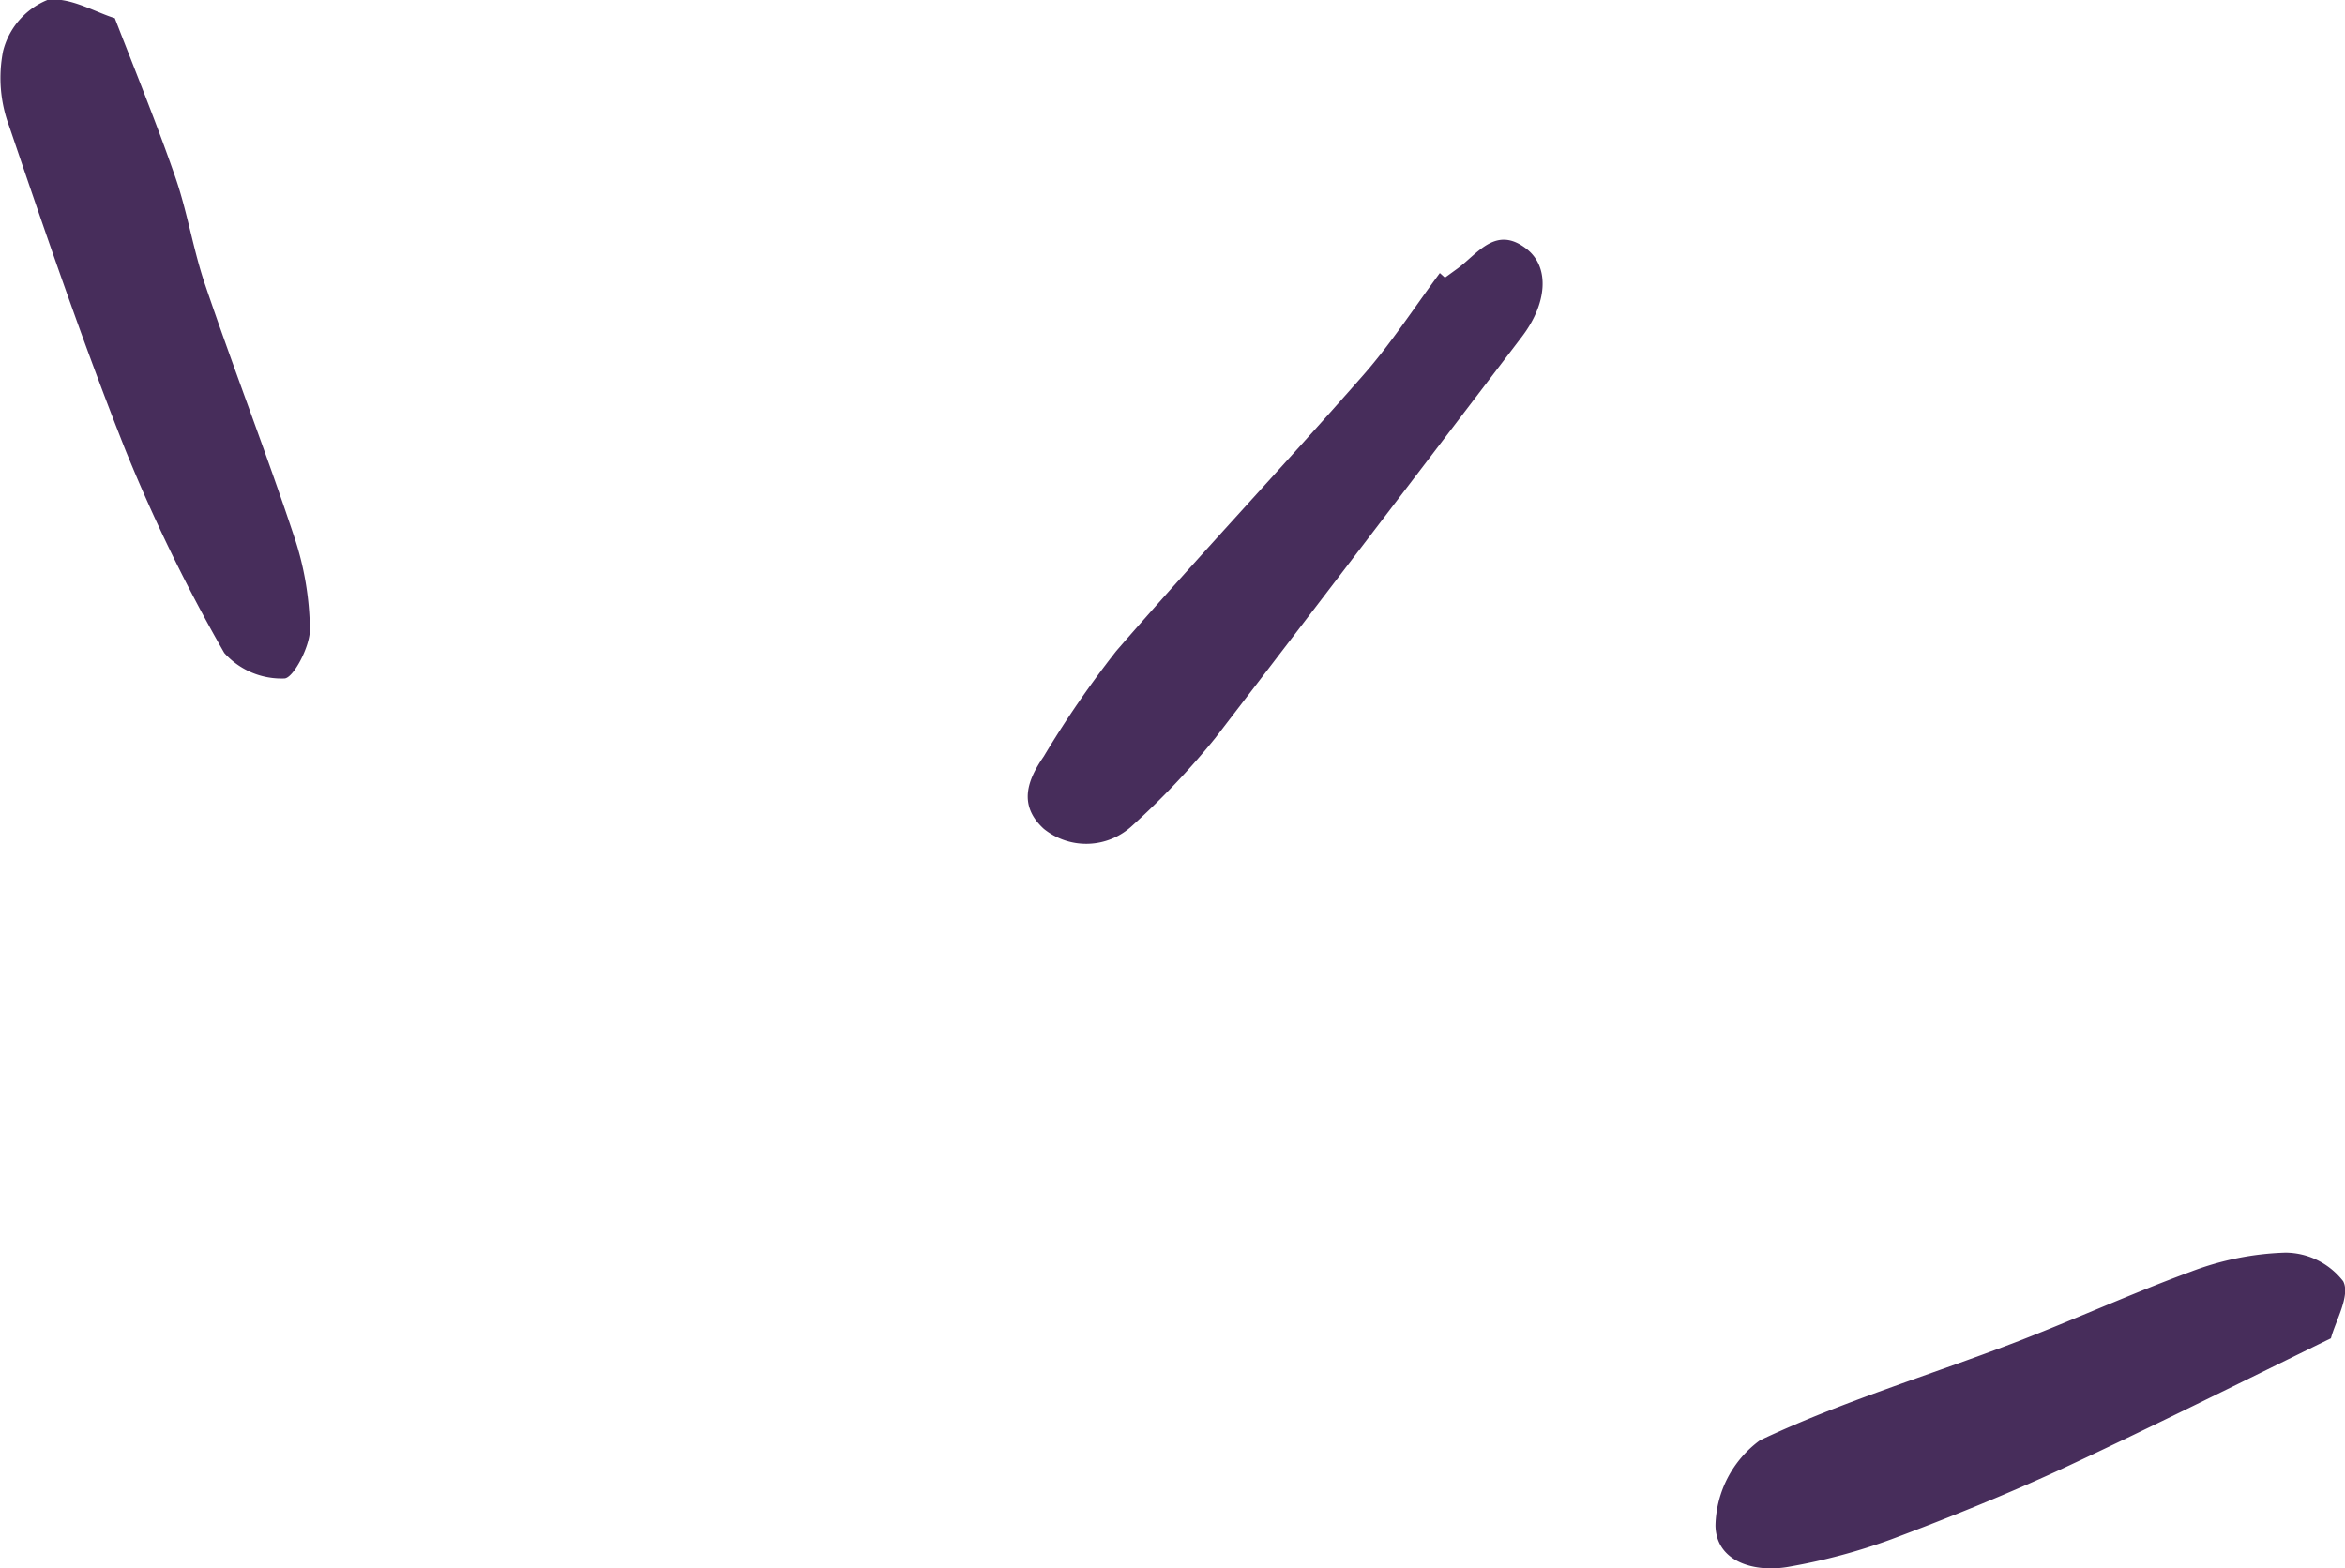
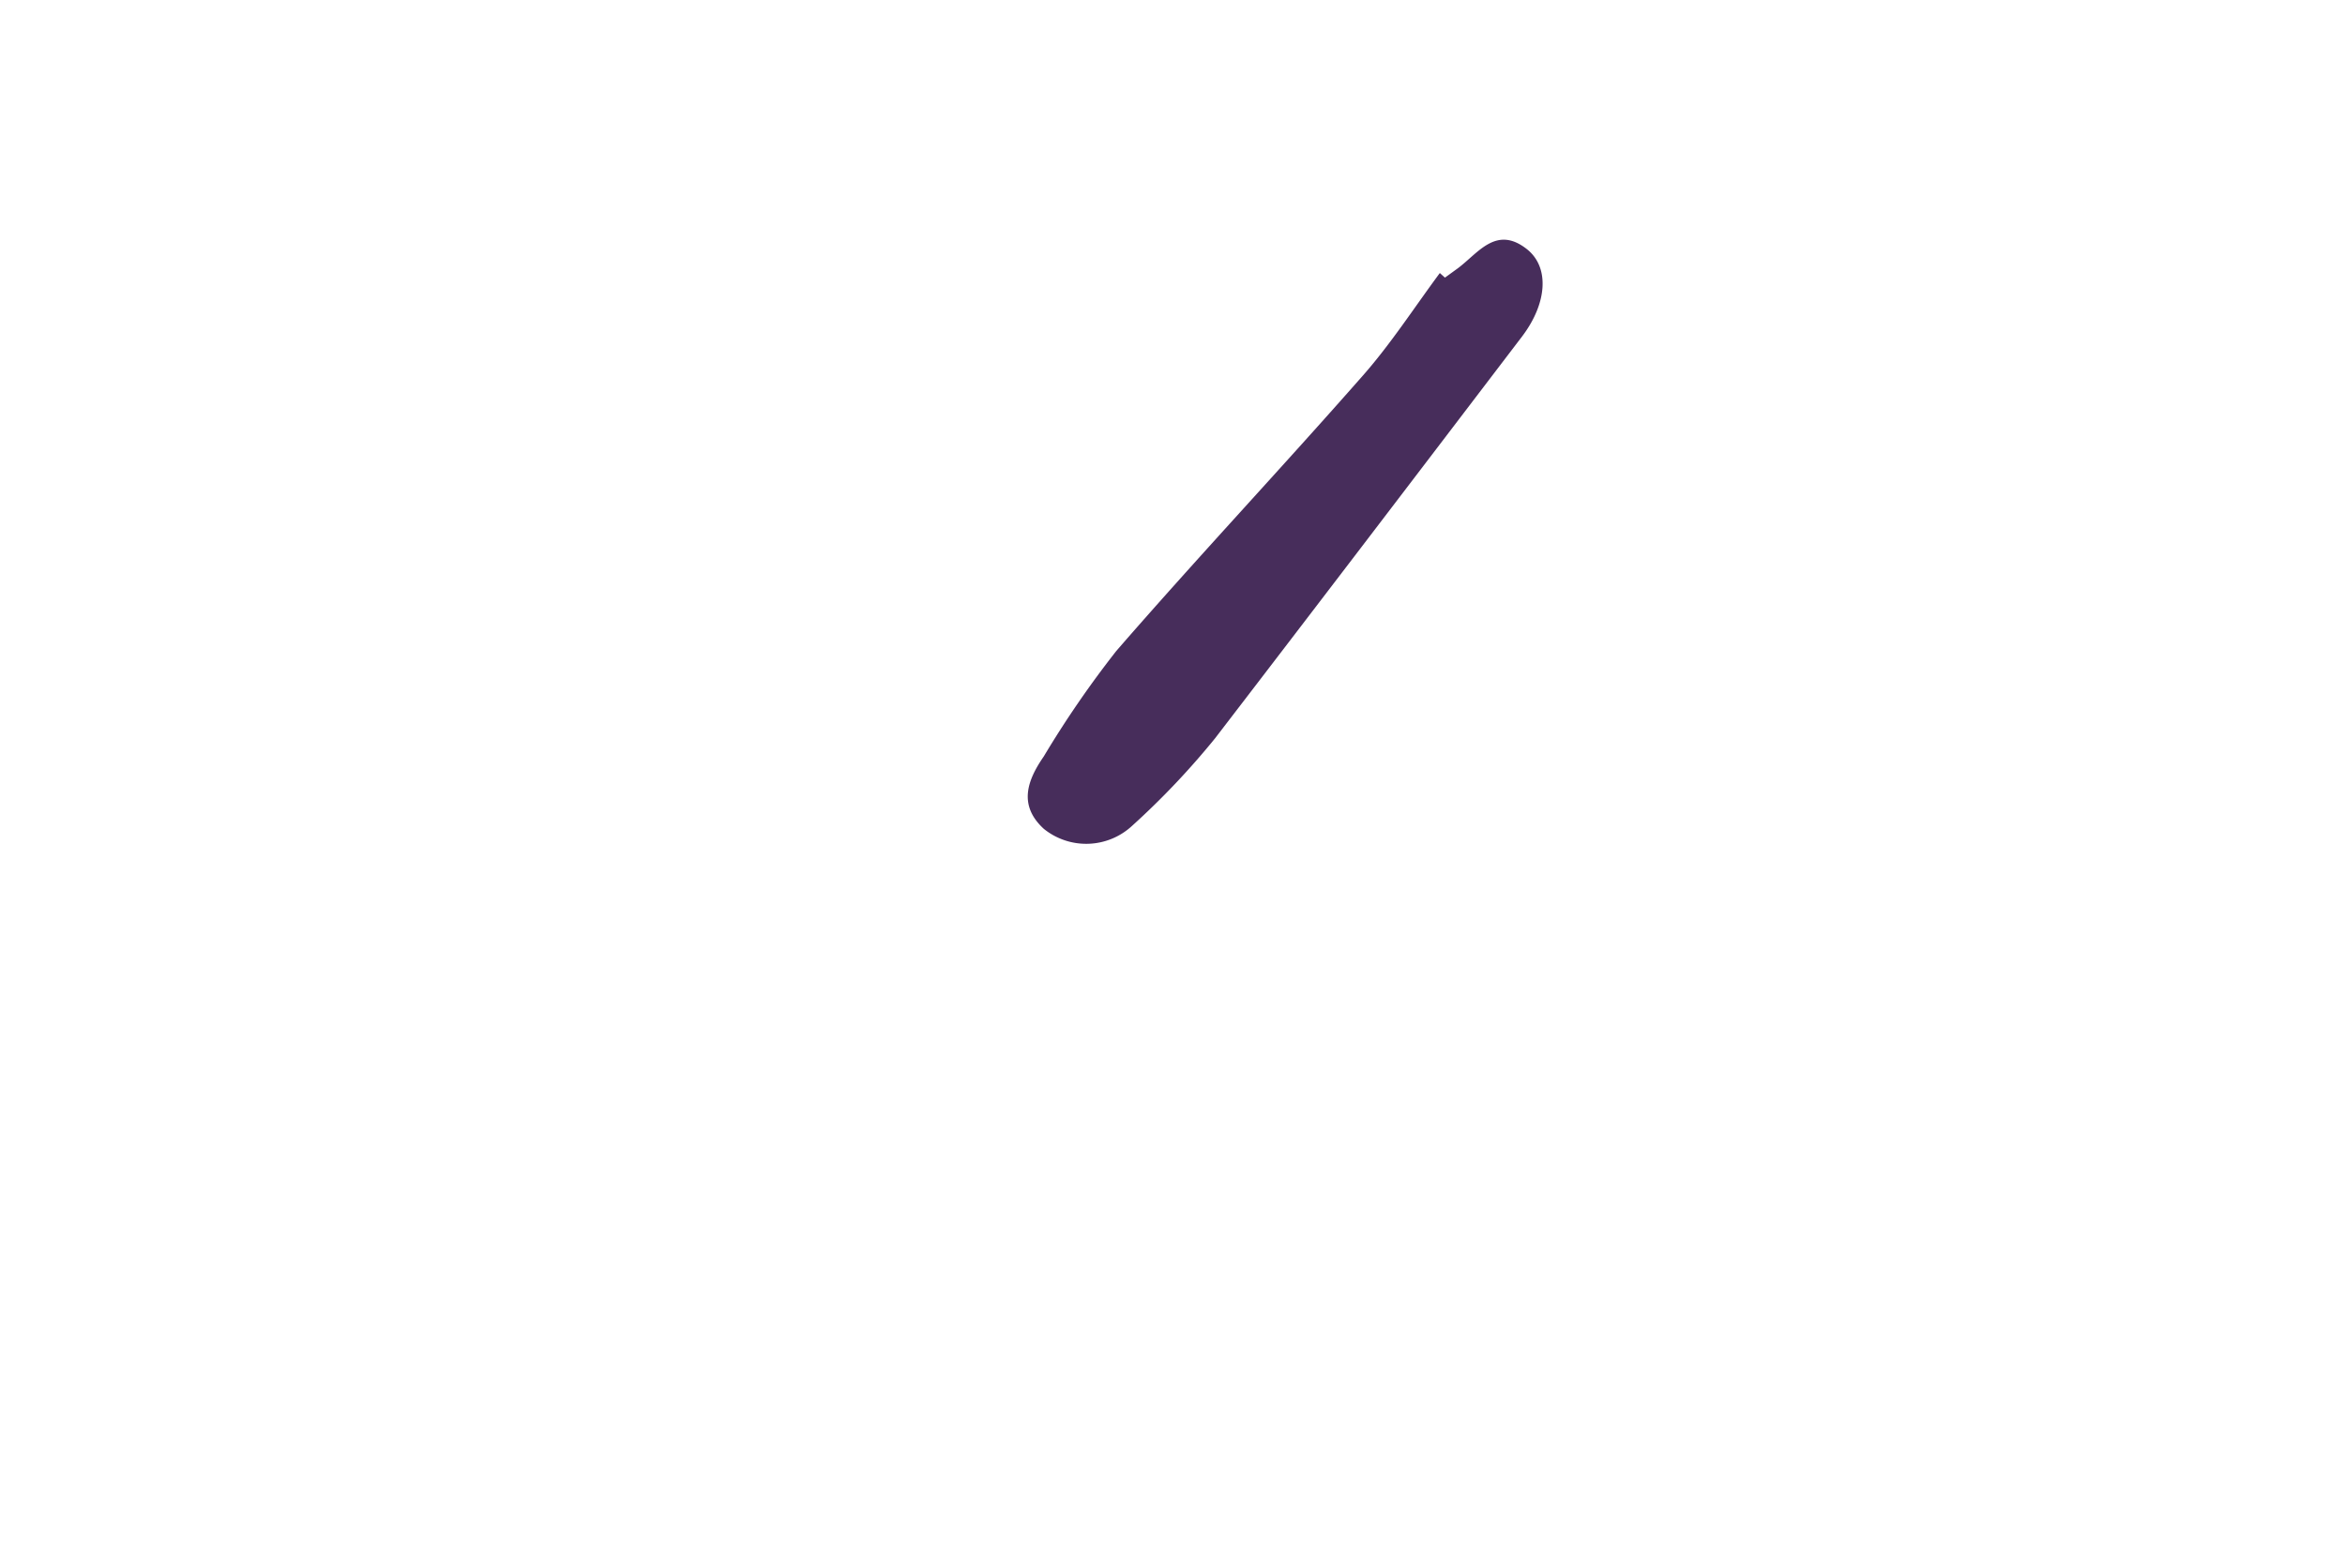
<svg xmlns="http://www.w3.org/2000/svg" viewBox="0 0 91.71 61.35">
  <defs>
    <style>.cls-1{fill:#472d5b;}</style>
  </defs>
  <title>Recurso 4300</title>
  <g id="Capa_2" data-name="Capa 2">
    <g id="Capa_1-2" data-name="Capa 1">
-       <path class="cls-1" d="M4.49.71C5.38,3,6.19,5,6.86,6.94c.48,1.39.7,2.86,1.18,4.25,1.11,3.27,2.36,6.48,3.45,9.76a11.85,11.85,0,0,1,.63,3.68c0,.68-.66,1.91-1,1.91a3,3,0,0,1-2.35-1A65.27,65.27,0,0,1,4.9,17.59C3.25,13.42,1.8,9.18.36,4.94A5.4,5.4,0,0,1,.12,2,2.93,2.93,0,0,1,1.85,0C2.71-.14,3.73.48,4.49.71Z" />
-       <path class="cls-1" d="M91.16,52.35C87.4,54.19,84,55.89,80.59,57.48c-2.17,1-4.4,1.9-6.64,2.74A23.14,23.14,0,0,1,70,61.28c-1.37.26-2.89-.18-2.91-1.61a4.24,4.24,0,0,1,1.74-3.33c3.19-1.51,6.61-2.54,9.93-3.81,2.32-.89,4.59-1.93,6.93-2.79A11.29,11.29,0,0,1,89.38,49a2.87,2.87,0,0,1,2.26,1.12C91.93,50.68,91.32,51.71,91.16,52.35Z" />
      <path class="cls-1" d="M56.51,10.86l.51-.37c.8-.6,1.5-1.69,2.7-.74.89.71.79,2.12-.2,3.42-4,5.25-8,10.5-12,15.71a30.55,30.55,0,0,1-3.23,3.41,2.64,2.64,0,0,1-3.47.13c-1-.92-.65-1.89,0-2.83a39.7,39.7,0,0,1,2.84-4.13c3.16-3.64,6.47-7.16,9.65-10.78,1.09-1.24,2-2.65,3-4Z" />
    </g>
  </g>
</svg>